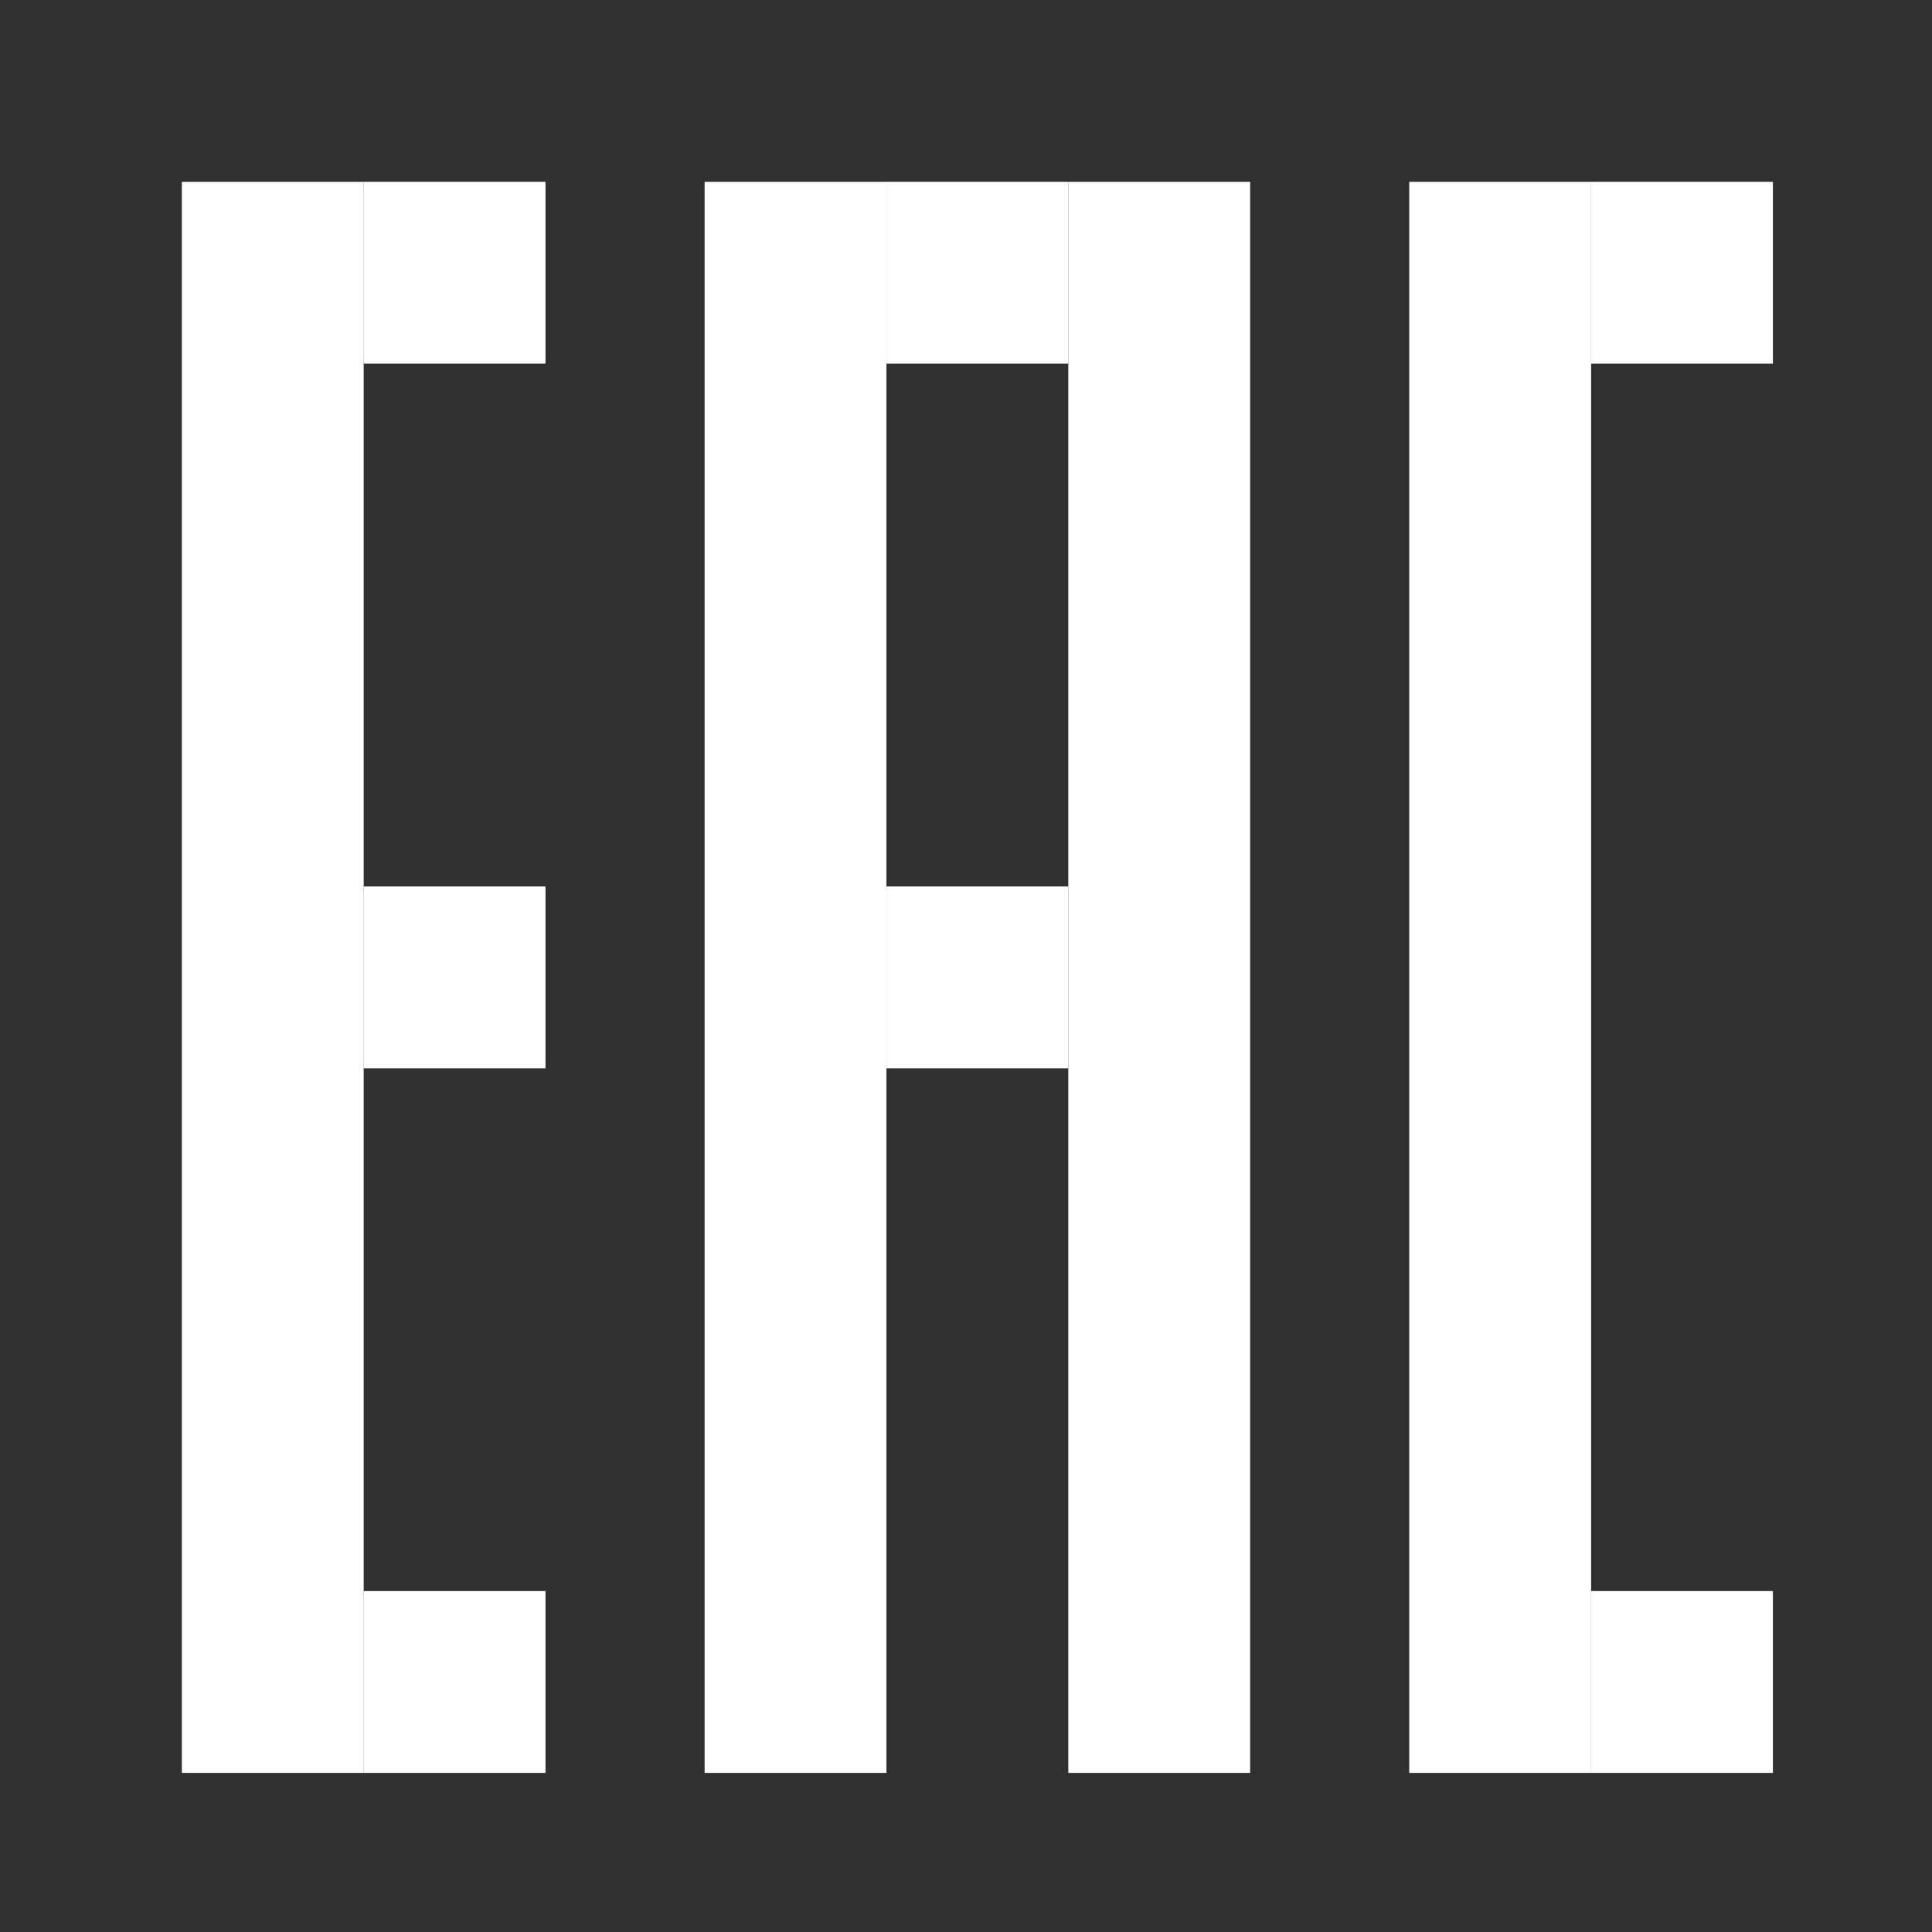
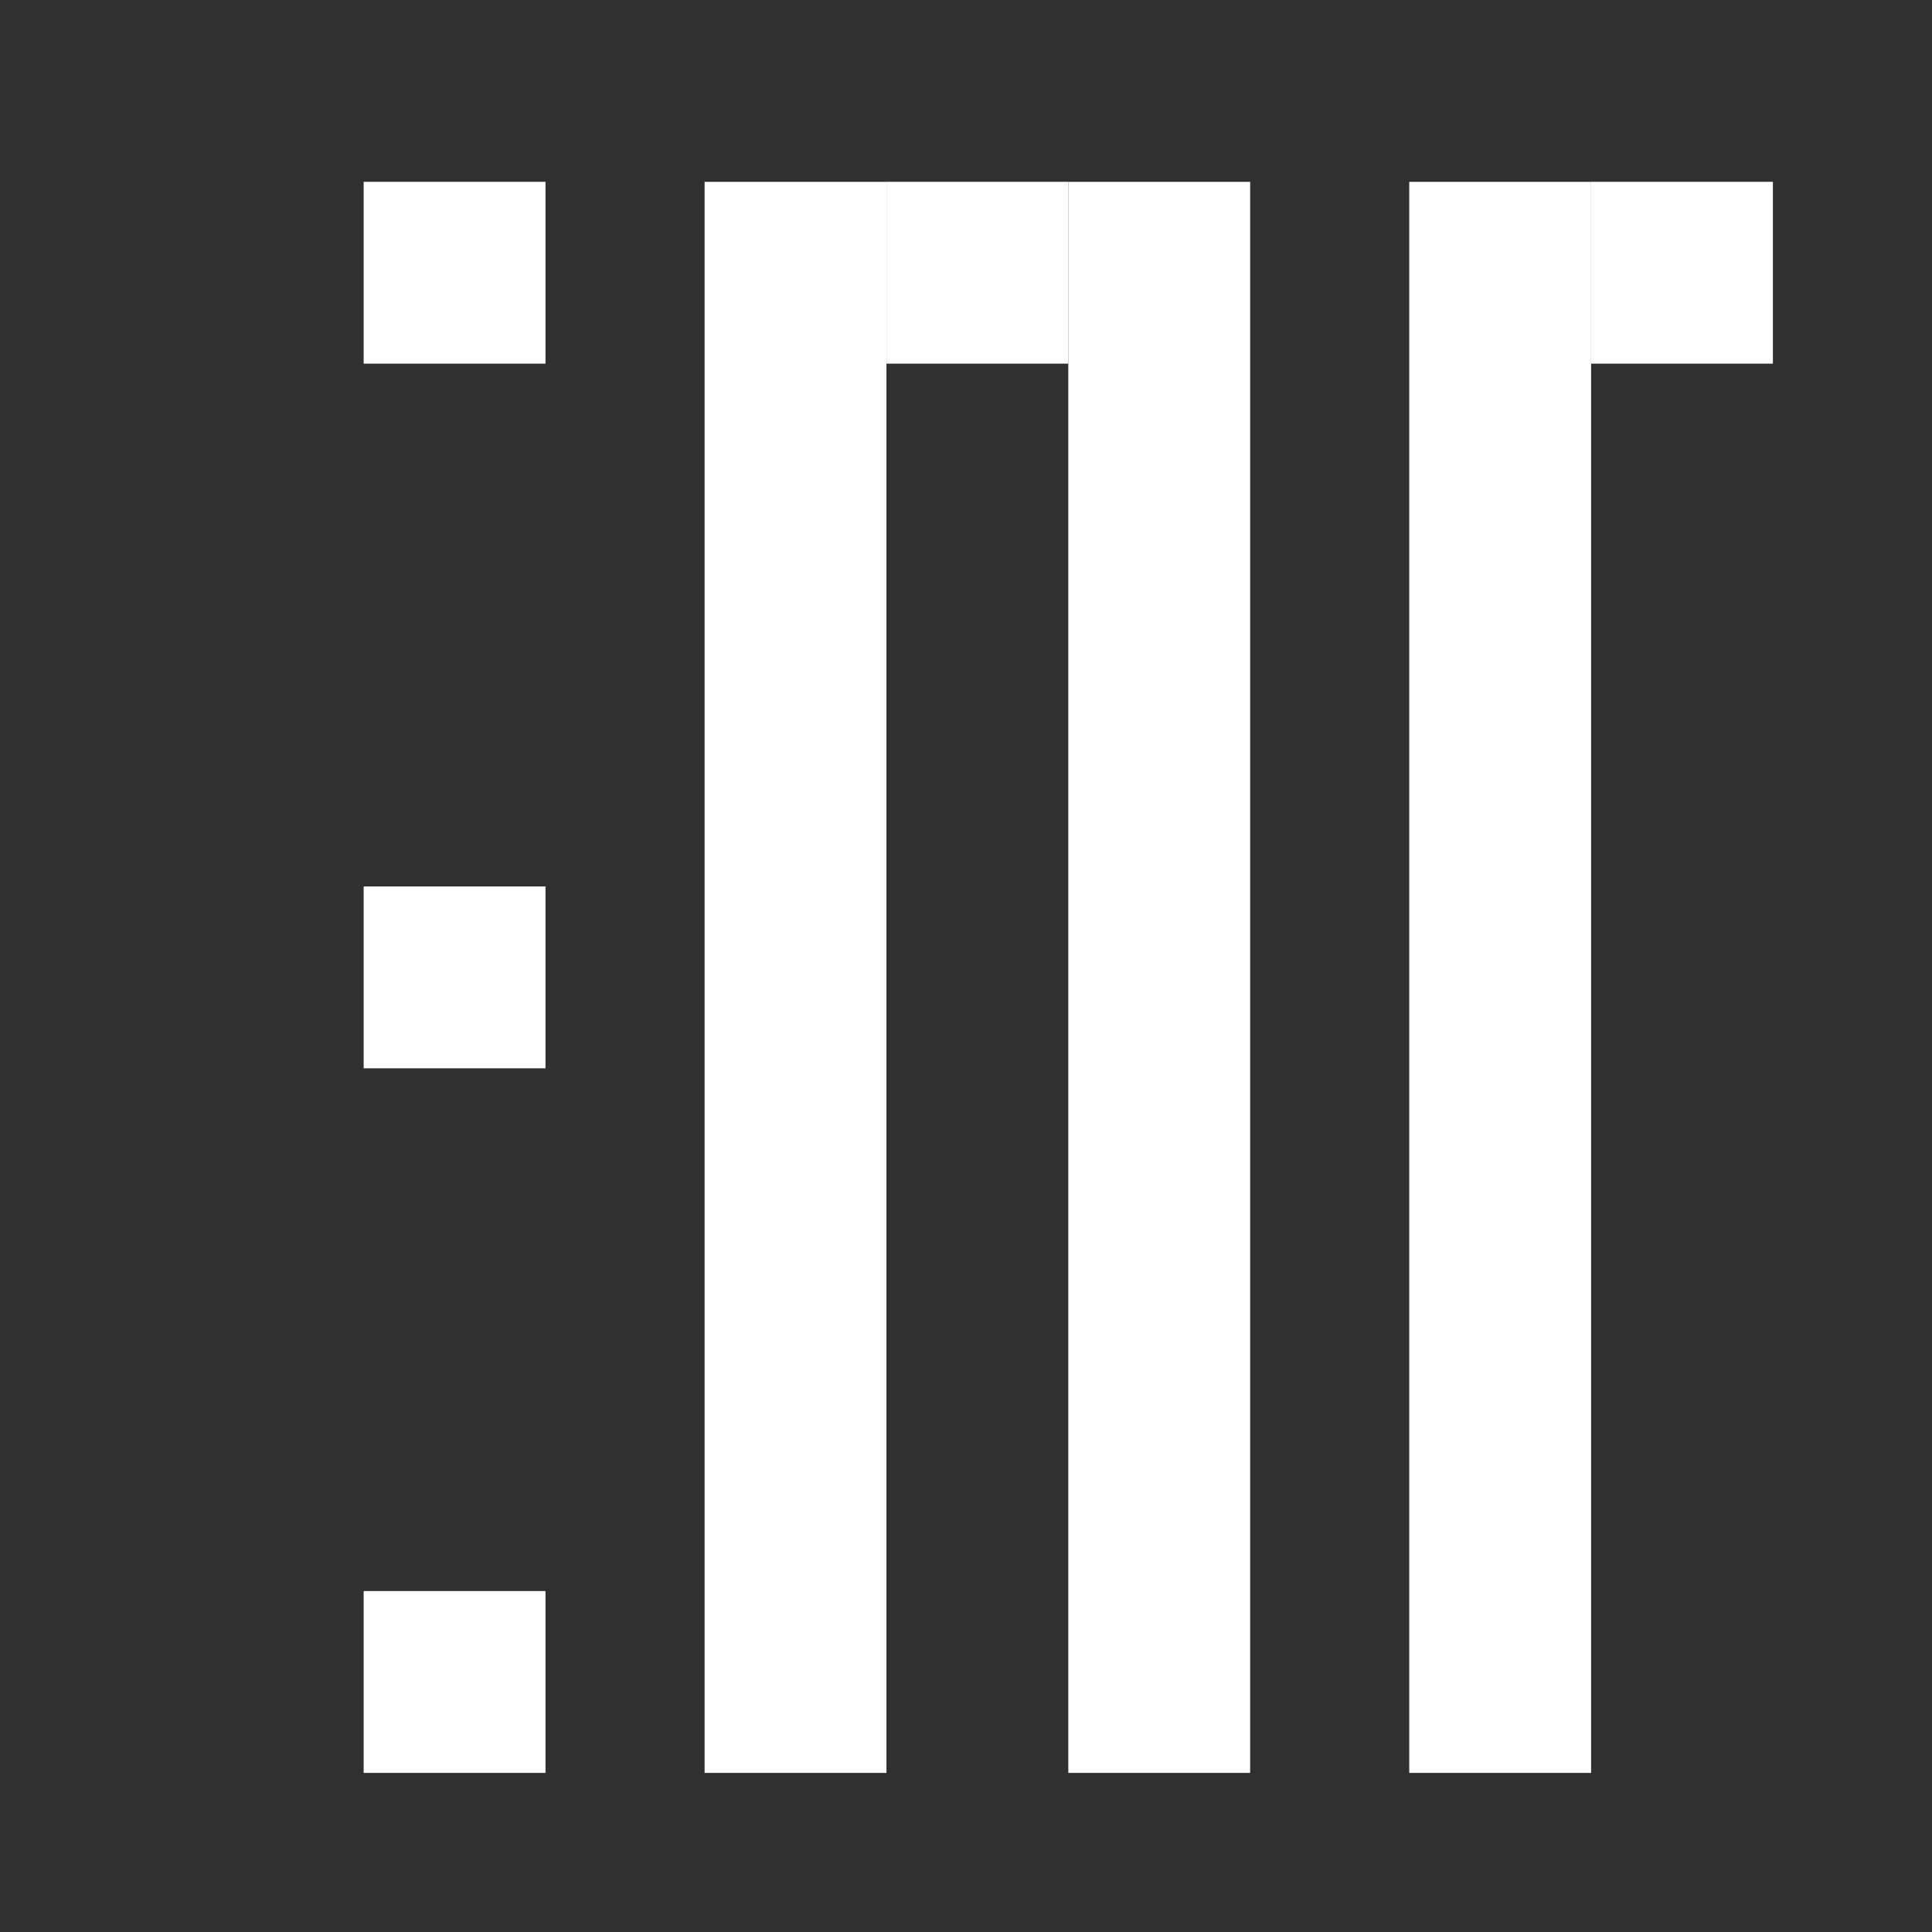
<svg xmlns="http://www.w3.org/2000/svg" width="40" height="40" viewBox="0 0 40 40" fill="none">
  <rect width="40" height="40" fill="#303030" />
-   <rect x="3.765" y="3.765" width="3.765" height="32.941" fill="white" />
  <rect x="7.529" y="7.529" width="3.765" height="3.765" transform="rotate(-90 7.529 7.529)" fill="white" />
  <rect x="7.529" y="22.118" width="3.765" height="3.765" transform="rotate(-90 7.529 22.118)" fill="white" />
  <rect x="7.529" y="36.706" width="3.765" height="3.765" transform="rotate(-90 7.529 36.706)" fill="white" />
  <rect x="14.588" y="3.765" width="3.765" height="32.941" fill="white" />
  <rect x="22.118" y="3.765" width="3.765" height="32.941" fill="white" />
-   <rect x="18.353" y="22.118" width="3.765" height="3.765" transform="rotate(-90 18.353 22.118)" fill="white" />
  <rect x="18.353" y="7.529" width="3.765" height="3.765" transform="rotate(-90 18.353 7.529)" fill="white" />
  <rect x="32.941" y="7.529" width="3.765" height="3.765" transform="rotate(-90 32.941 7.529)" fill="white" />
-   <rect x="32.941" y="36.706" width="3.765" height="3.765" transform="rotate(-90 32.941 36.706)" fill="white" />
  <rect x="29.177" y="3.765" width="3.765" height="32.941" fill="white" />
</svg>